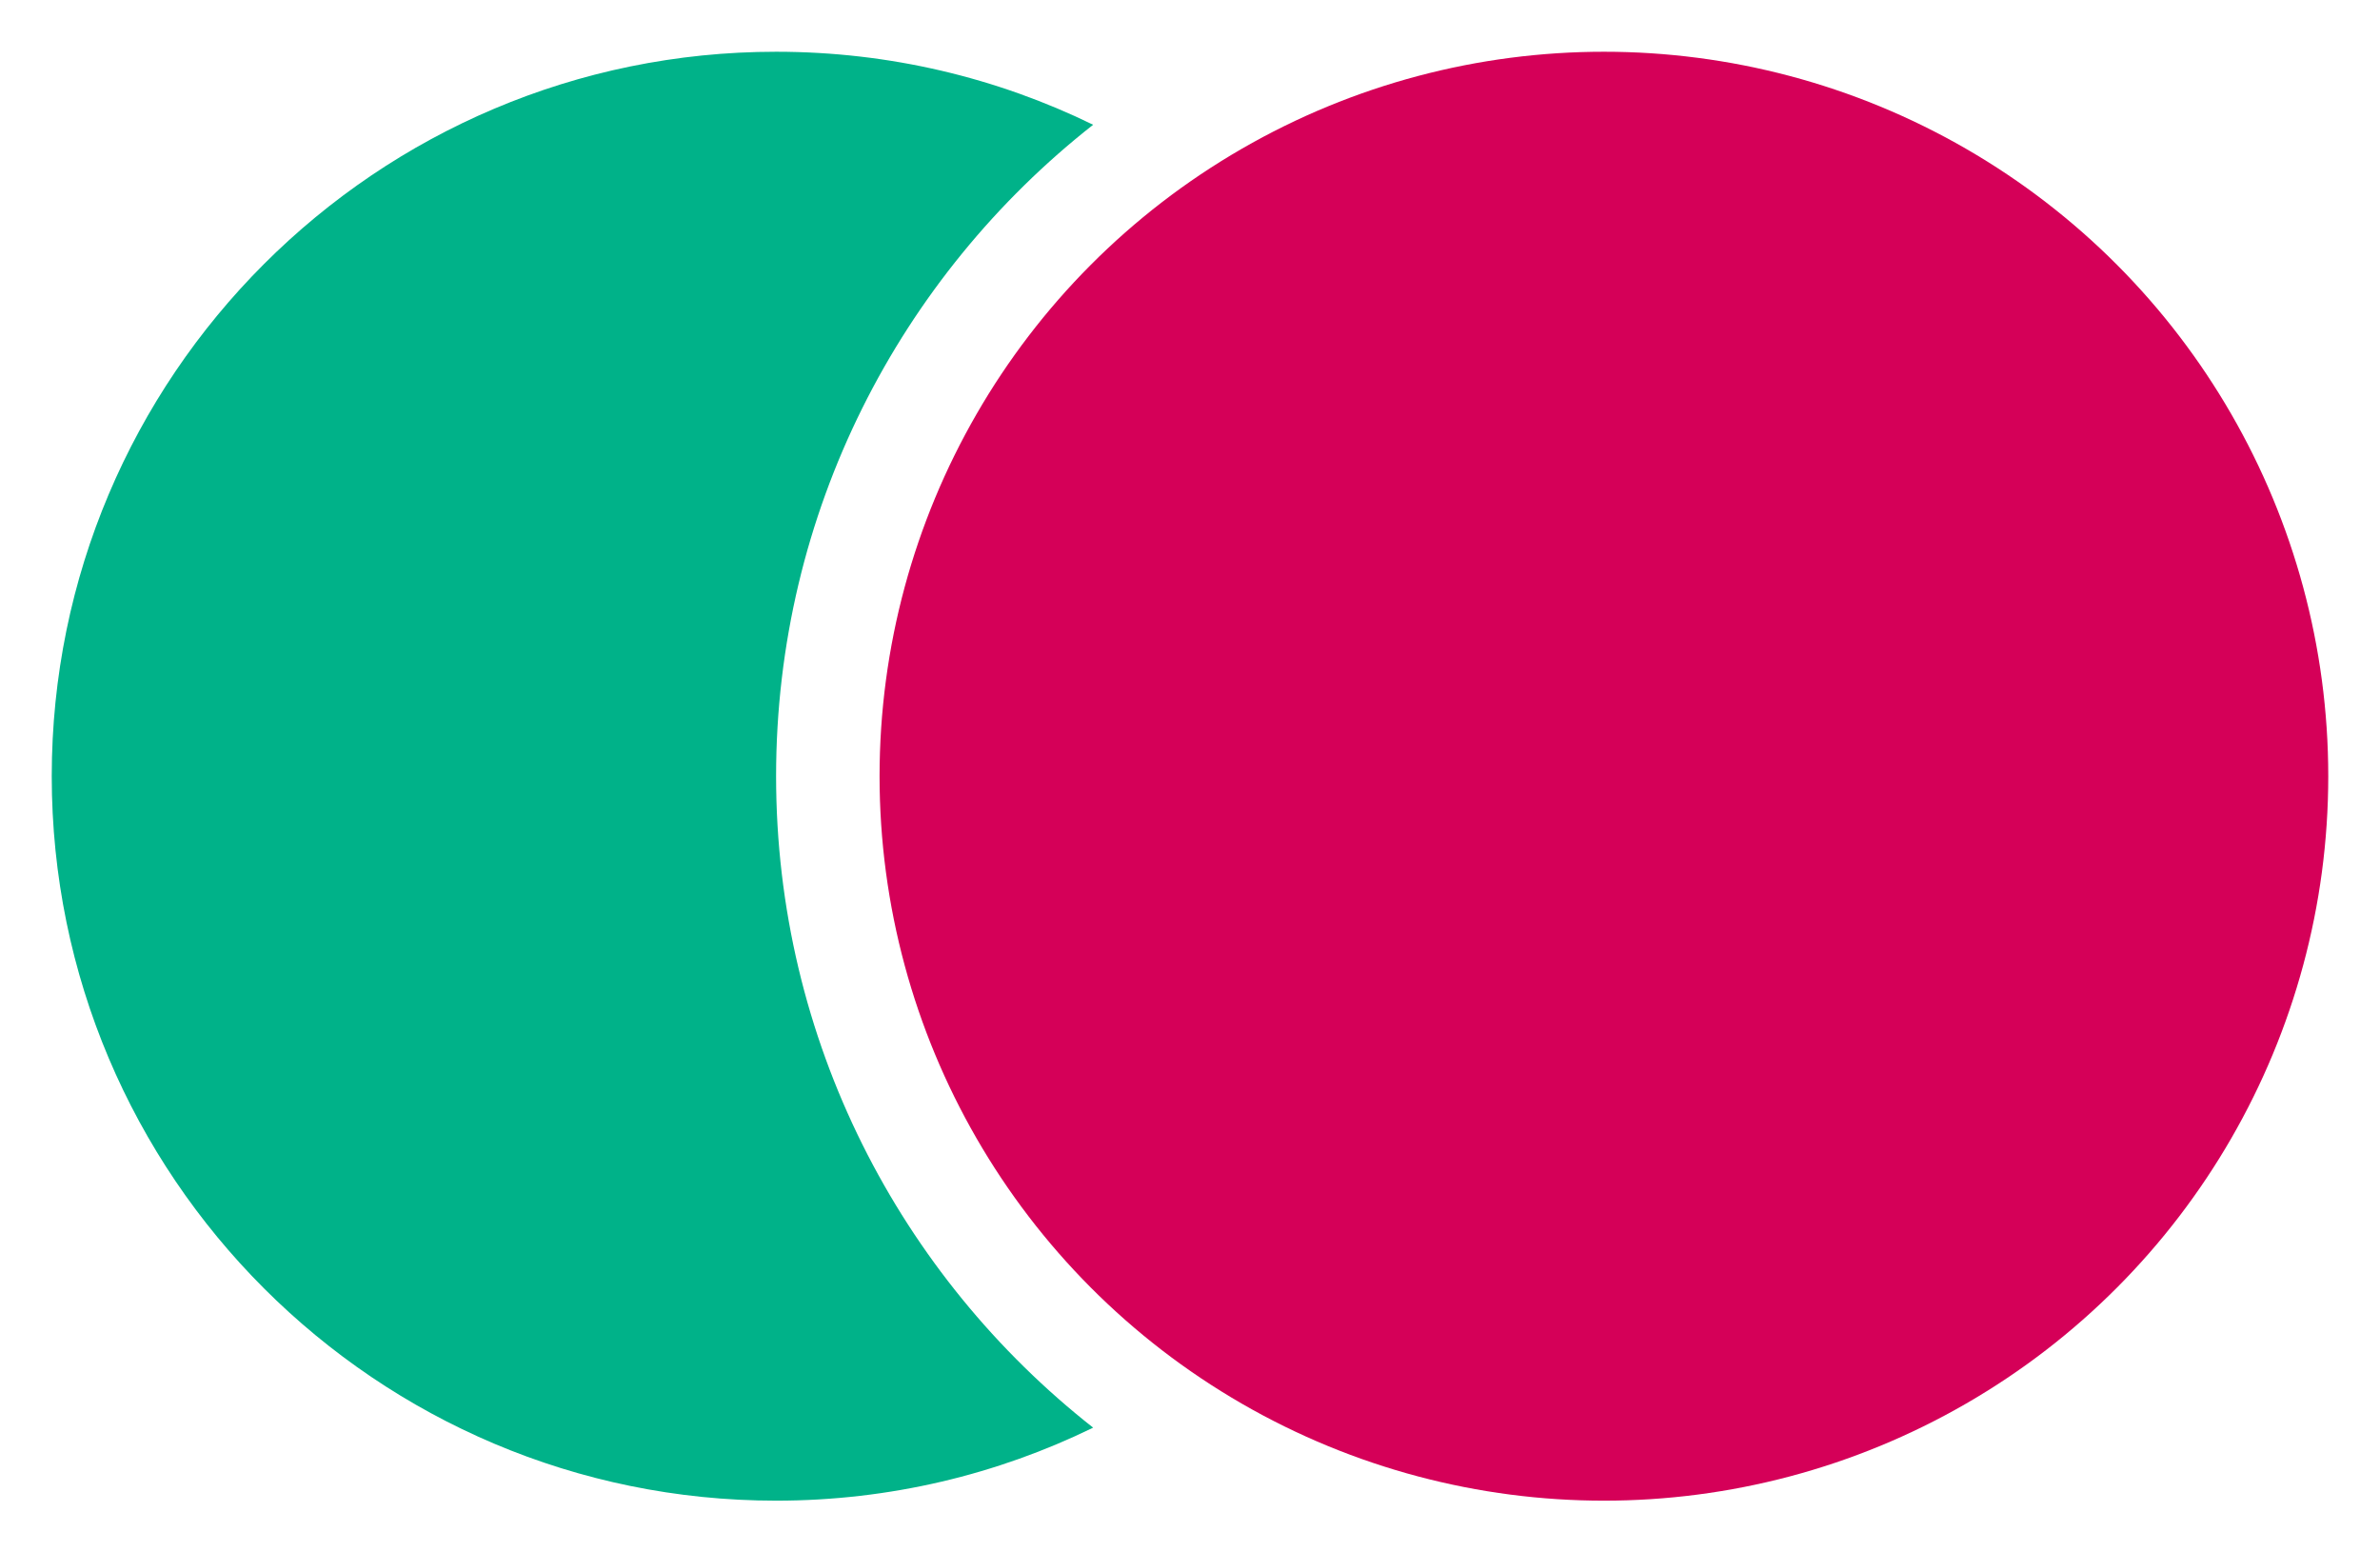
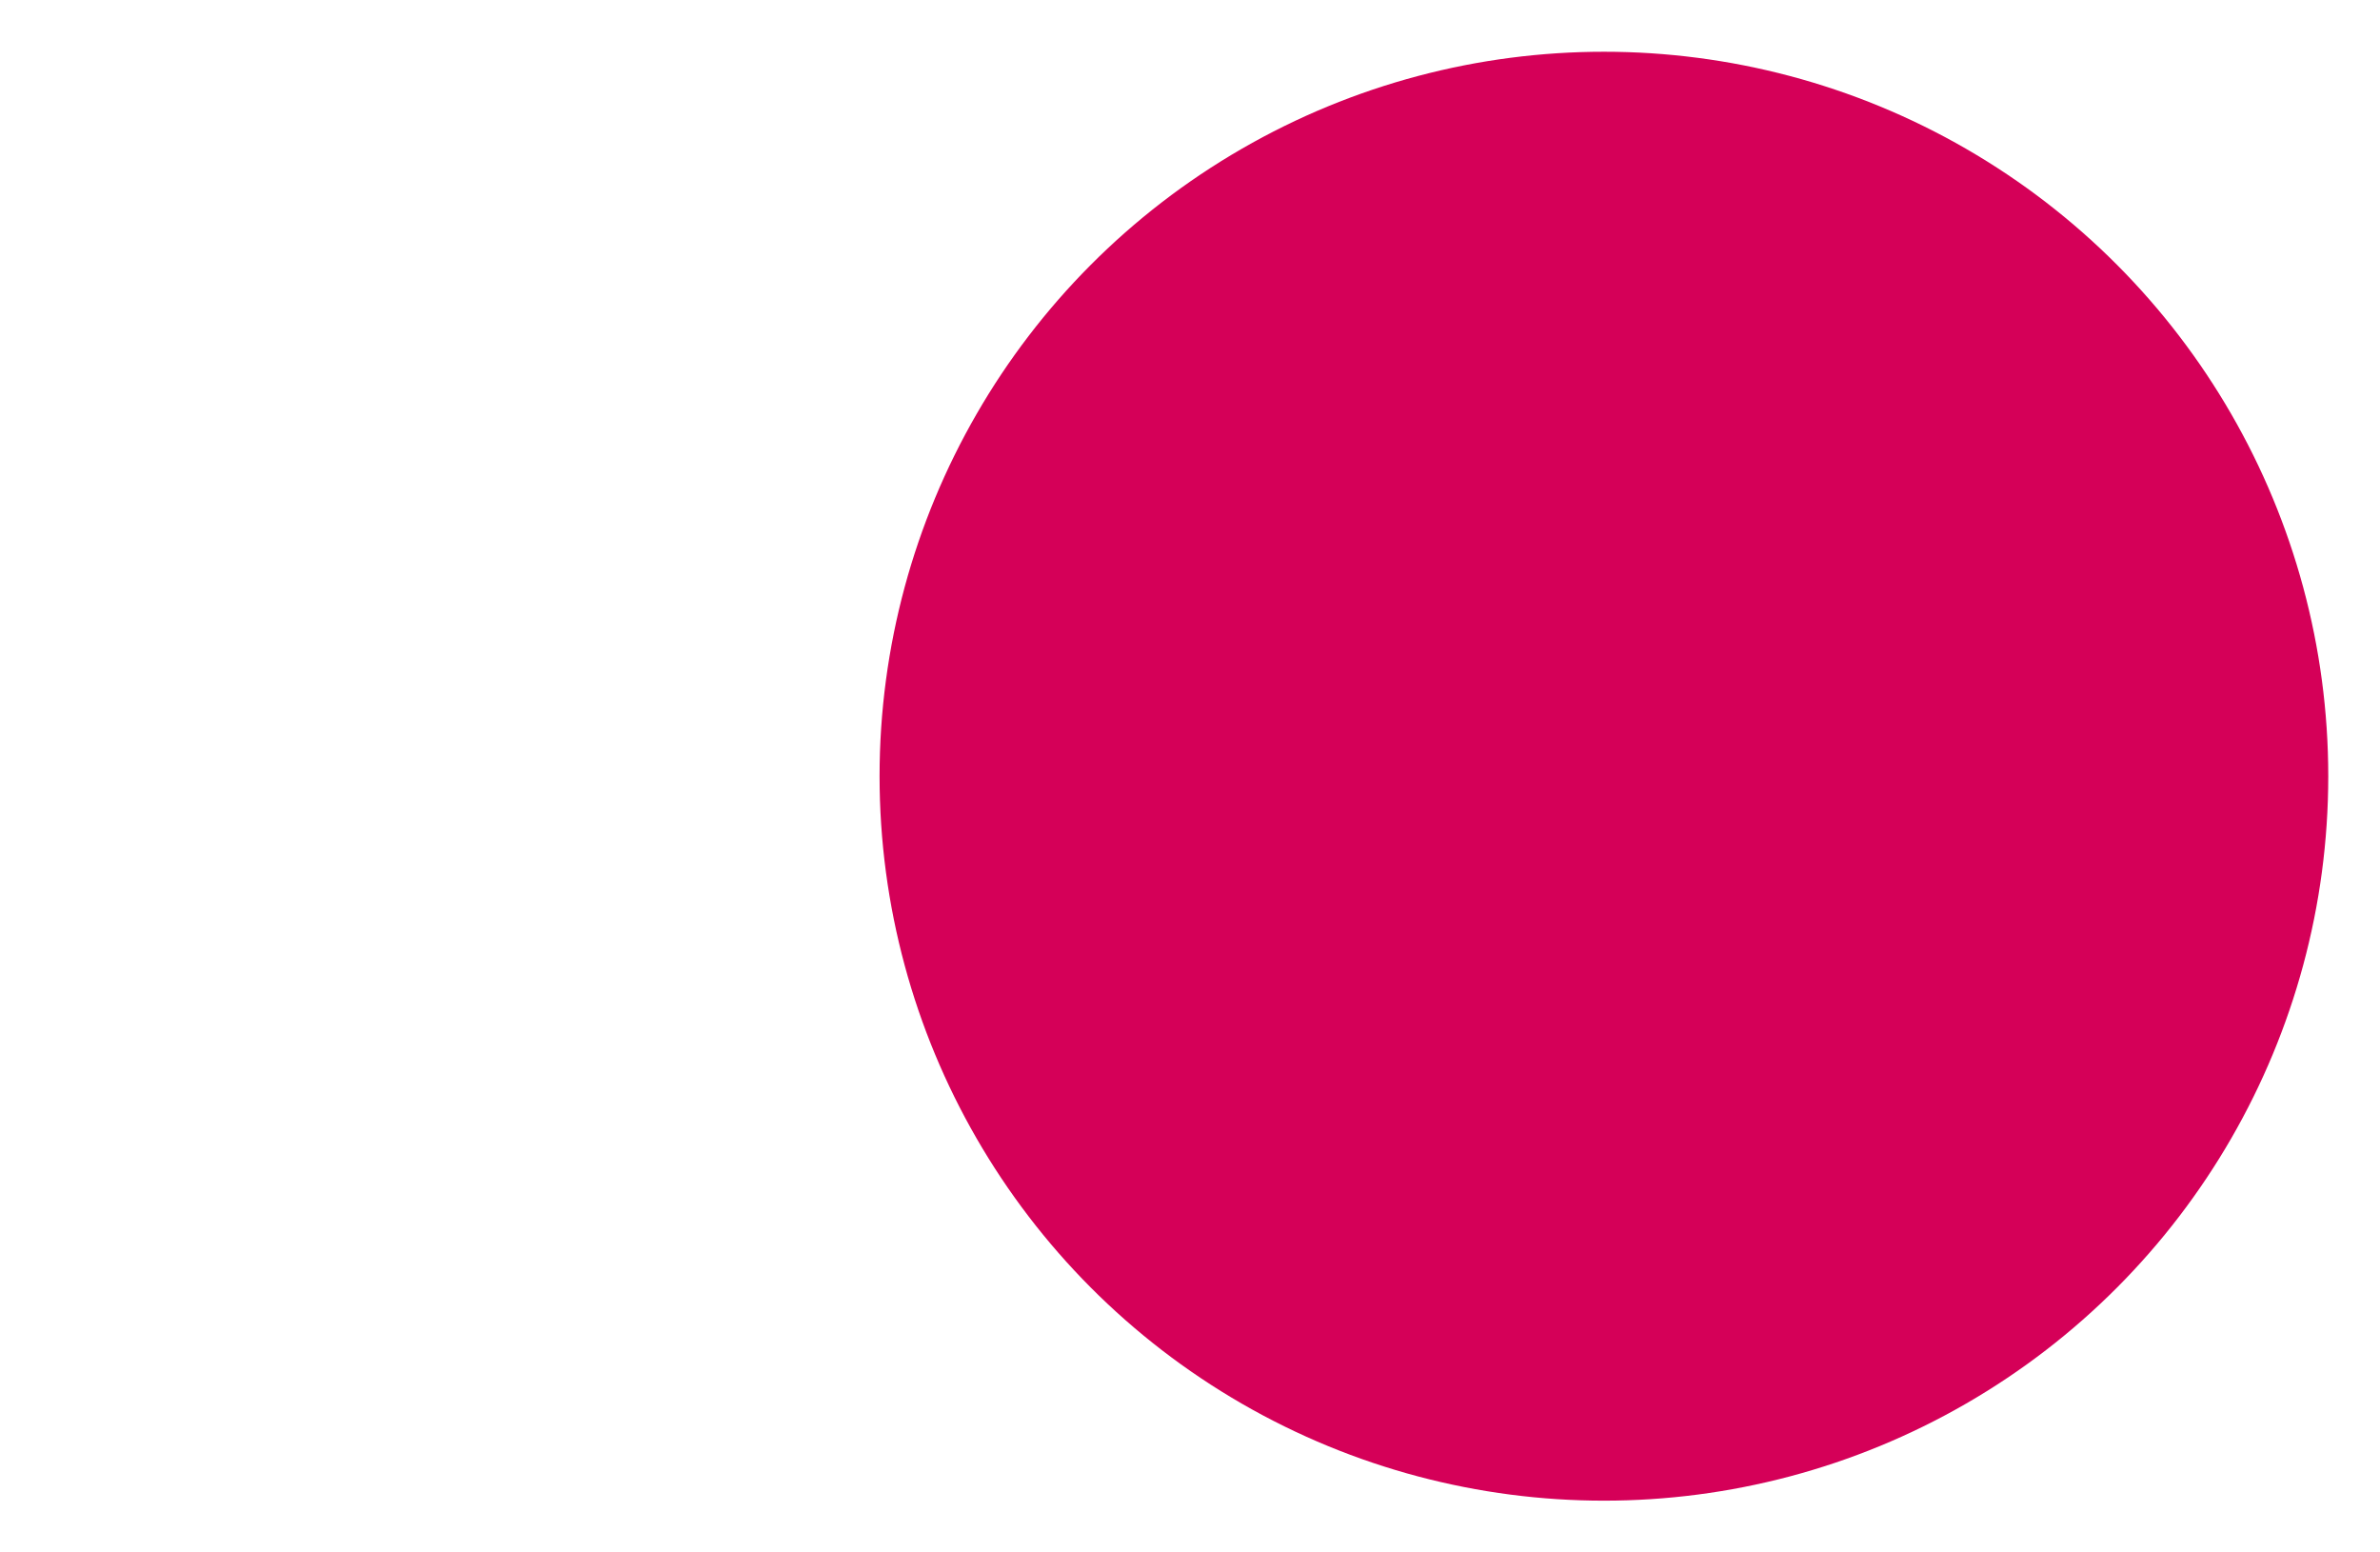
<svg xmlns="http://www.w3.org/2000/svg" width="46px" height="30px" version="1.1" xml:space="preserve" style="fill-rule:evenodd;clip-rule:evenodd;stroke-linejoin:round;stroke-miterlimit:2;">
  <circle cx="31" cy="15" r="14" style="fill:#d50058;" />
-   <path d="M21.128,27.589C19.277,28.493 17.198,29 15,29C7.273,29 1,22.727 1,15C1,7.273 7.273,1 15,1C17.198,1 19.277,1.507 21.128,2.411C17.398,5.342 15,9.893 15,15C15,20.107 17.398,24.658 21.128,27.589Z" style="fill:#00b289;" />
</svg>